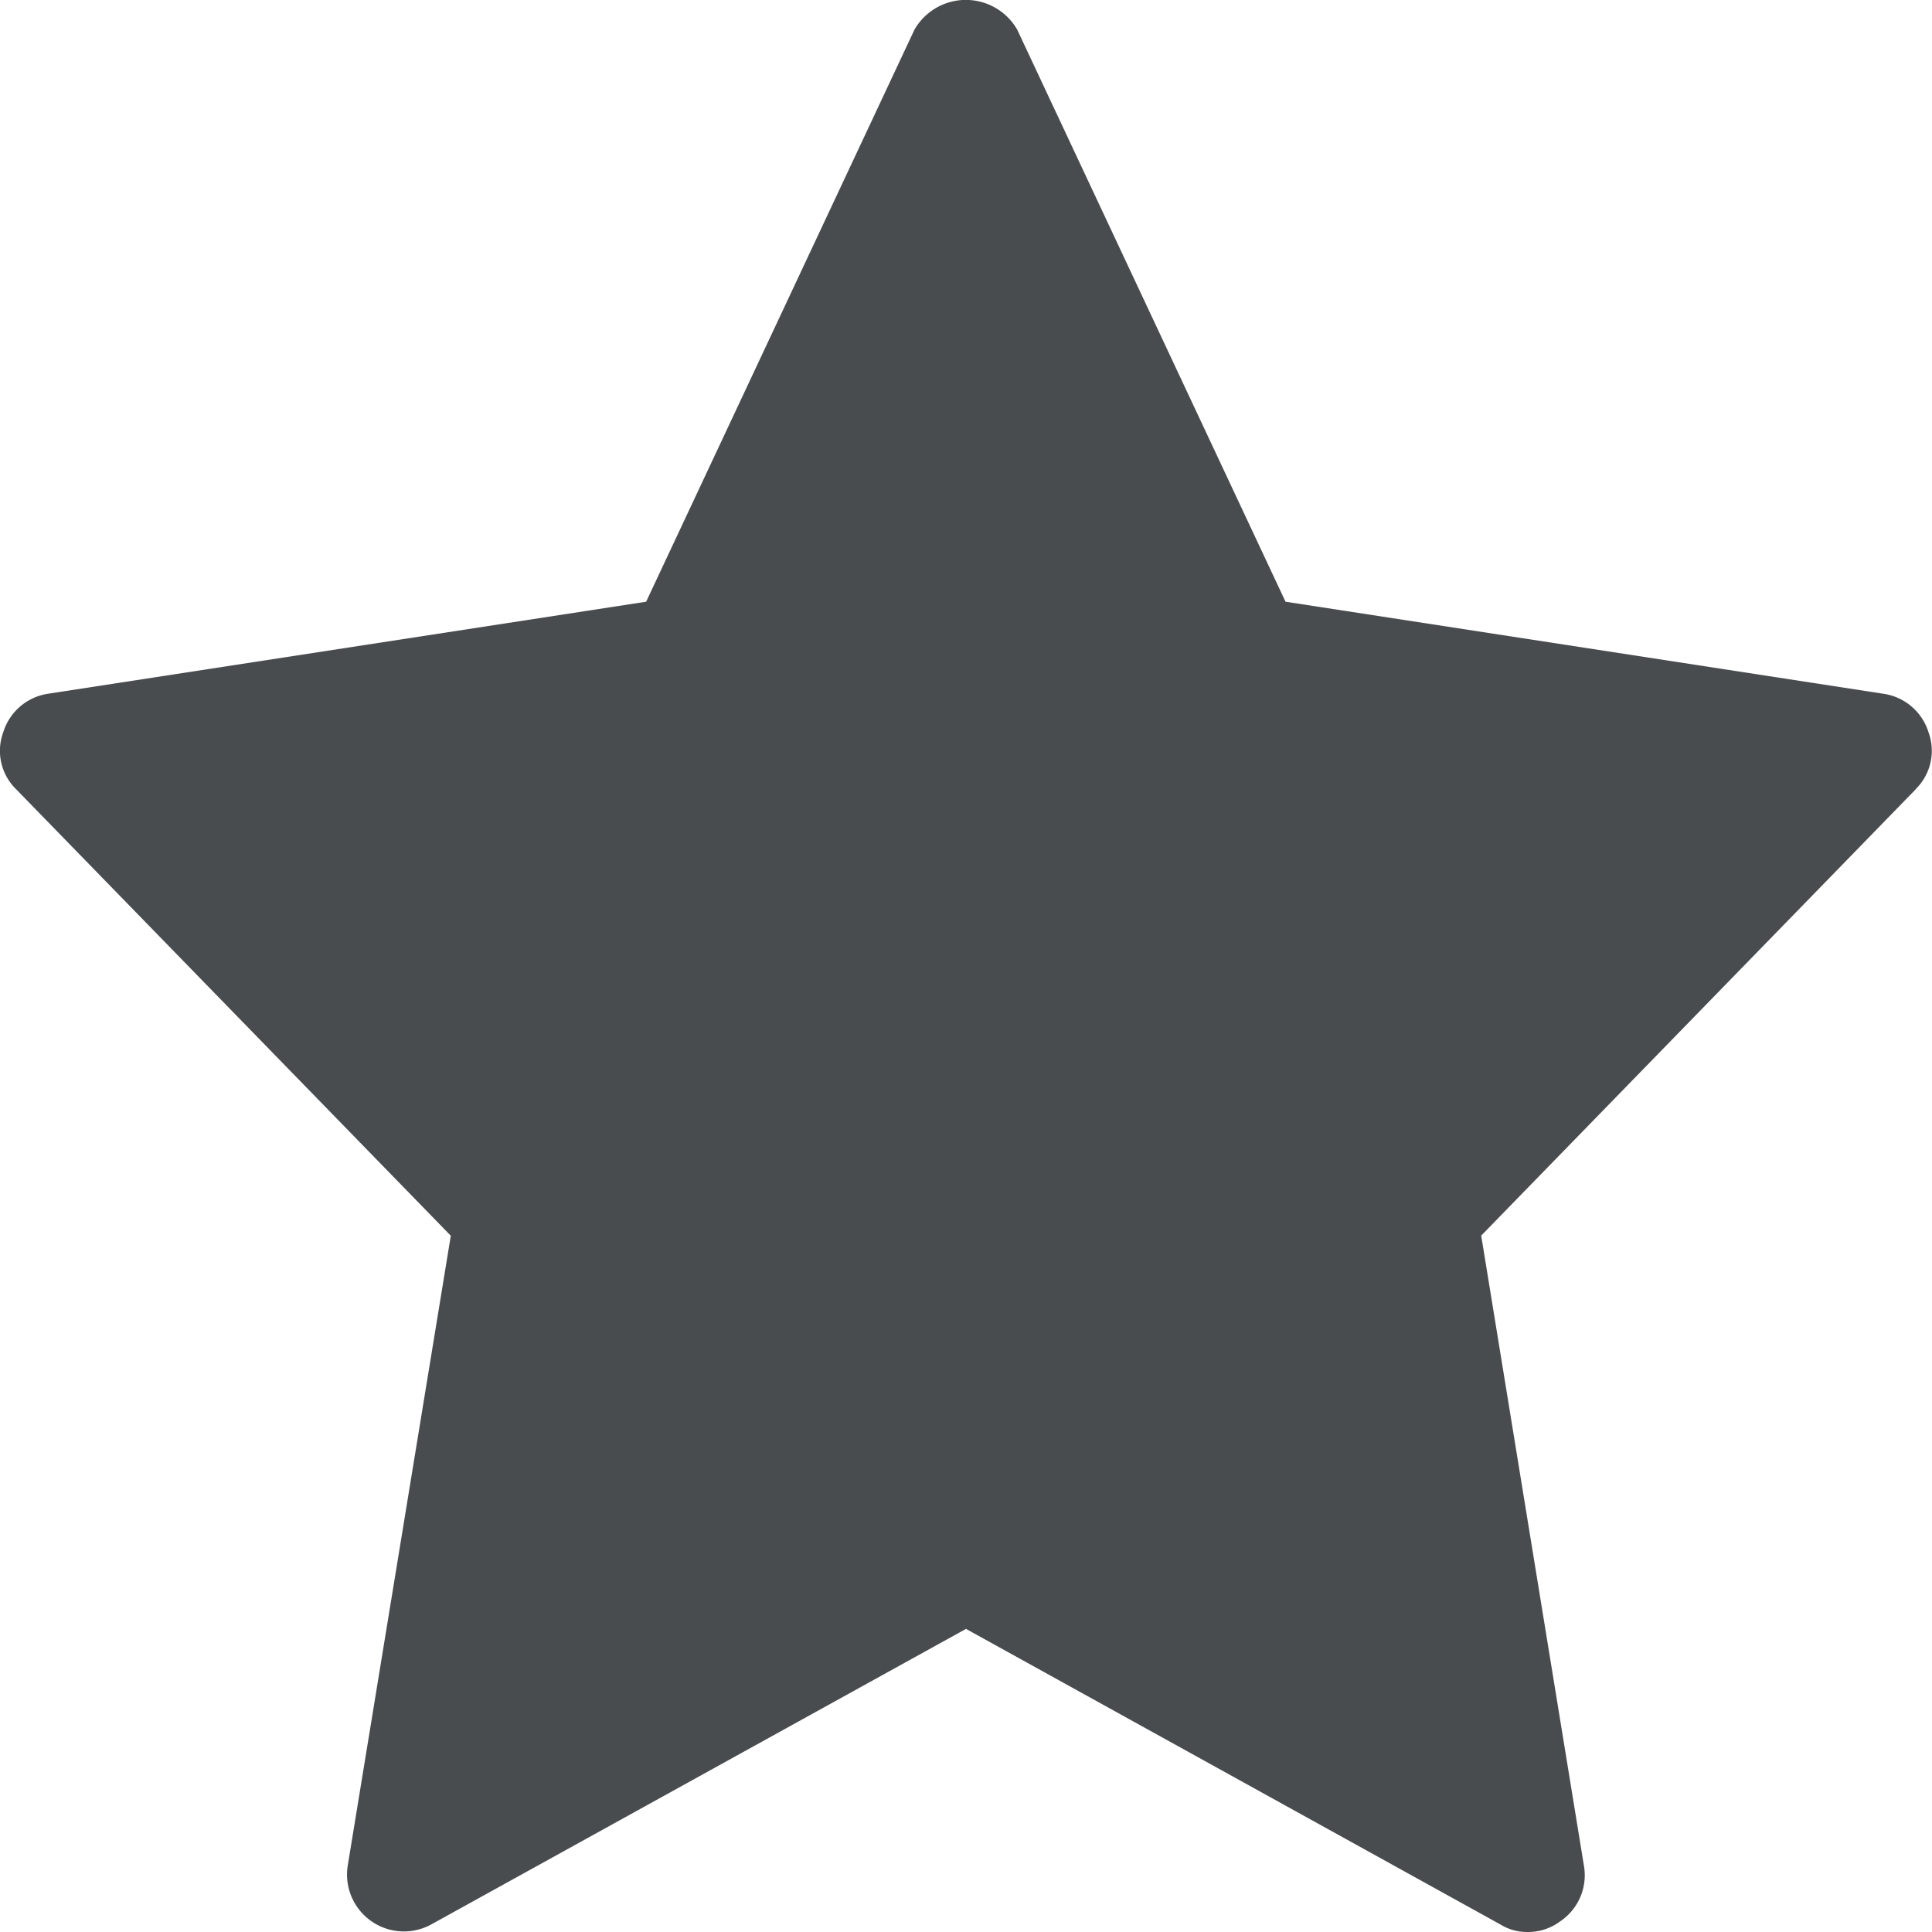
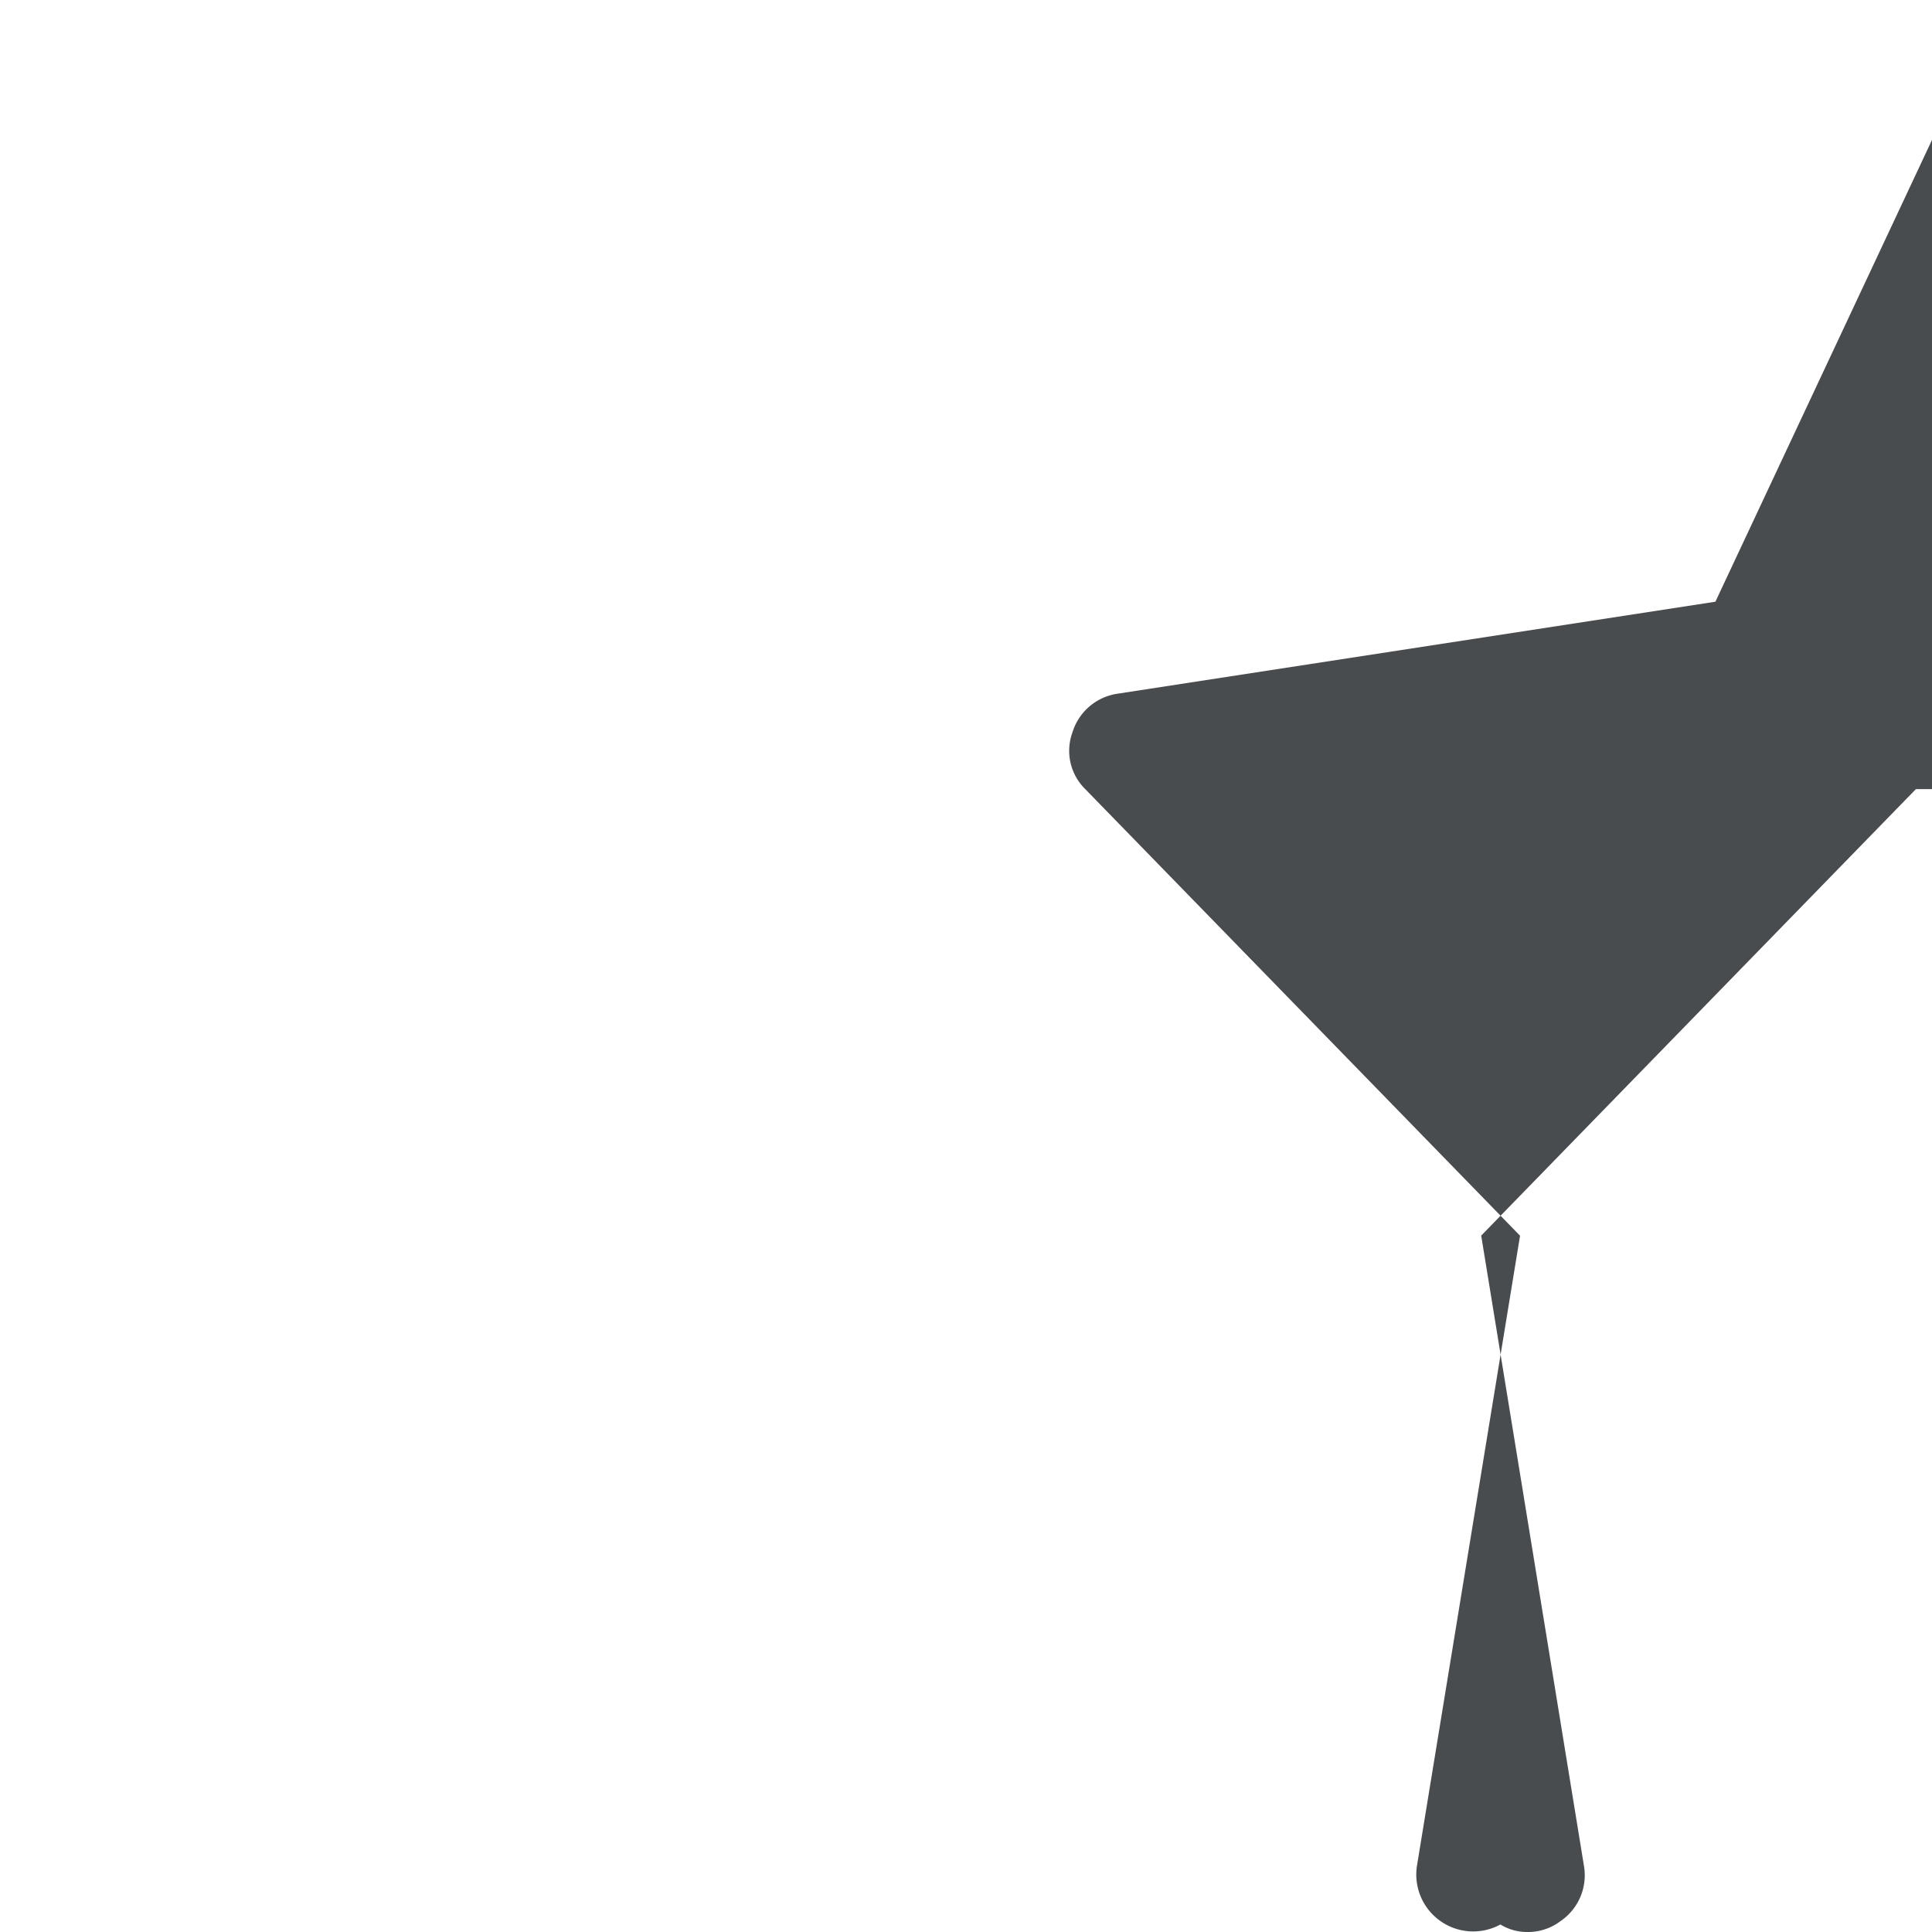
<svg xmlns="http://www.w3.org/2000/svg" width="800px" height="800px" viewBox="0 0 18 18">
-   <path fill="#494c4e" d="M17.85 7.352l-4.05 4.16.957 5.87a.517.517 0 0 1-.22.518.5.5 0 0 1-.308.1.472.472 0 0 1-.25-.07L9 15.176 4.017 17.93a.53.53 0 0 1-.777-.55l.96-5.867-4.05-4.16a.5.5 0 0 1-.12-.53.517.517 0 0 1 .42-.36l5.57-.857 2.5-5.33a.552.552 0 0 1 .957 0l2.5 5.33 5.573.858a.517.517 0 0 1 .418.36.5.5 0 0 1-.12.528z" />
+   <path fill="#494c4e" d="M17.85 7.352l-4.05 4.16.957 5.87a.517.517 0 0 1-.22.518.5.5 0 0 1-.308.1.472.472 0 0 1-.25-.07a.53.53 0 0 1-.777-.55l.96-5.867-4.05-4.16a.5.5 0 0 1-.12-.53.517.517 0 0 1 .42-.36l5.57-.857 2.5-5.33a.552.552 0 0 1 .957 0l2.5 5.33 5.573.858a.517.517 0 0 1 .418.36.5.5 0 0 1-.12.528z" />
</svg>